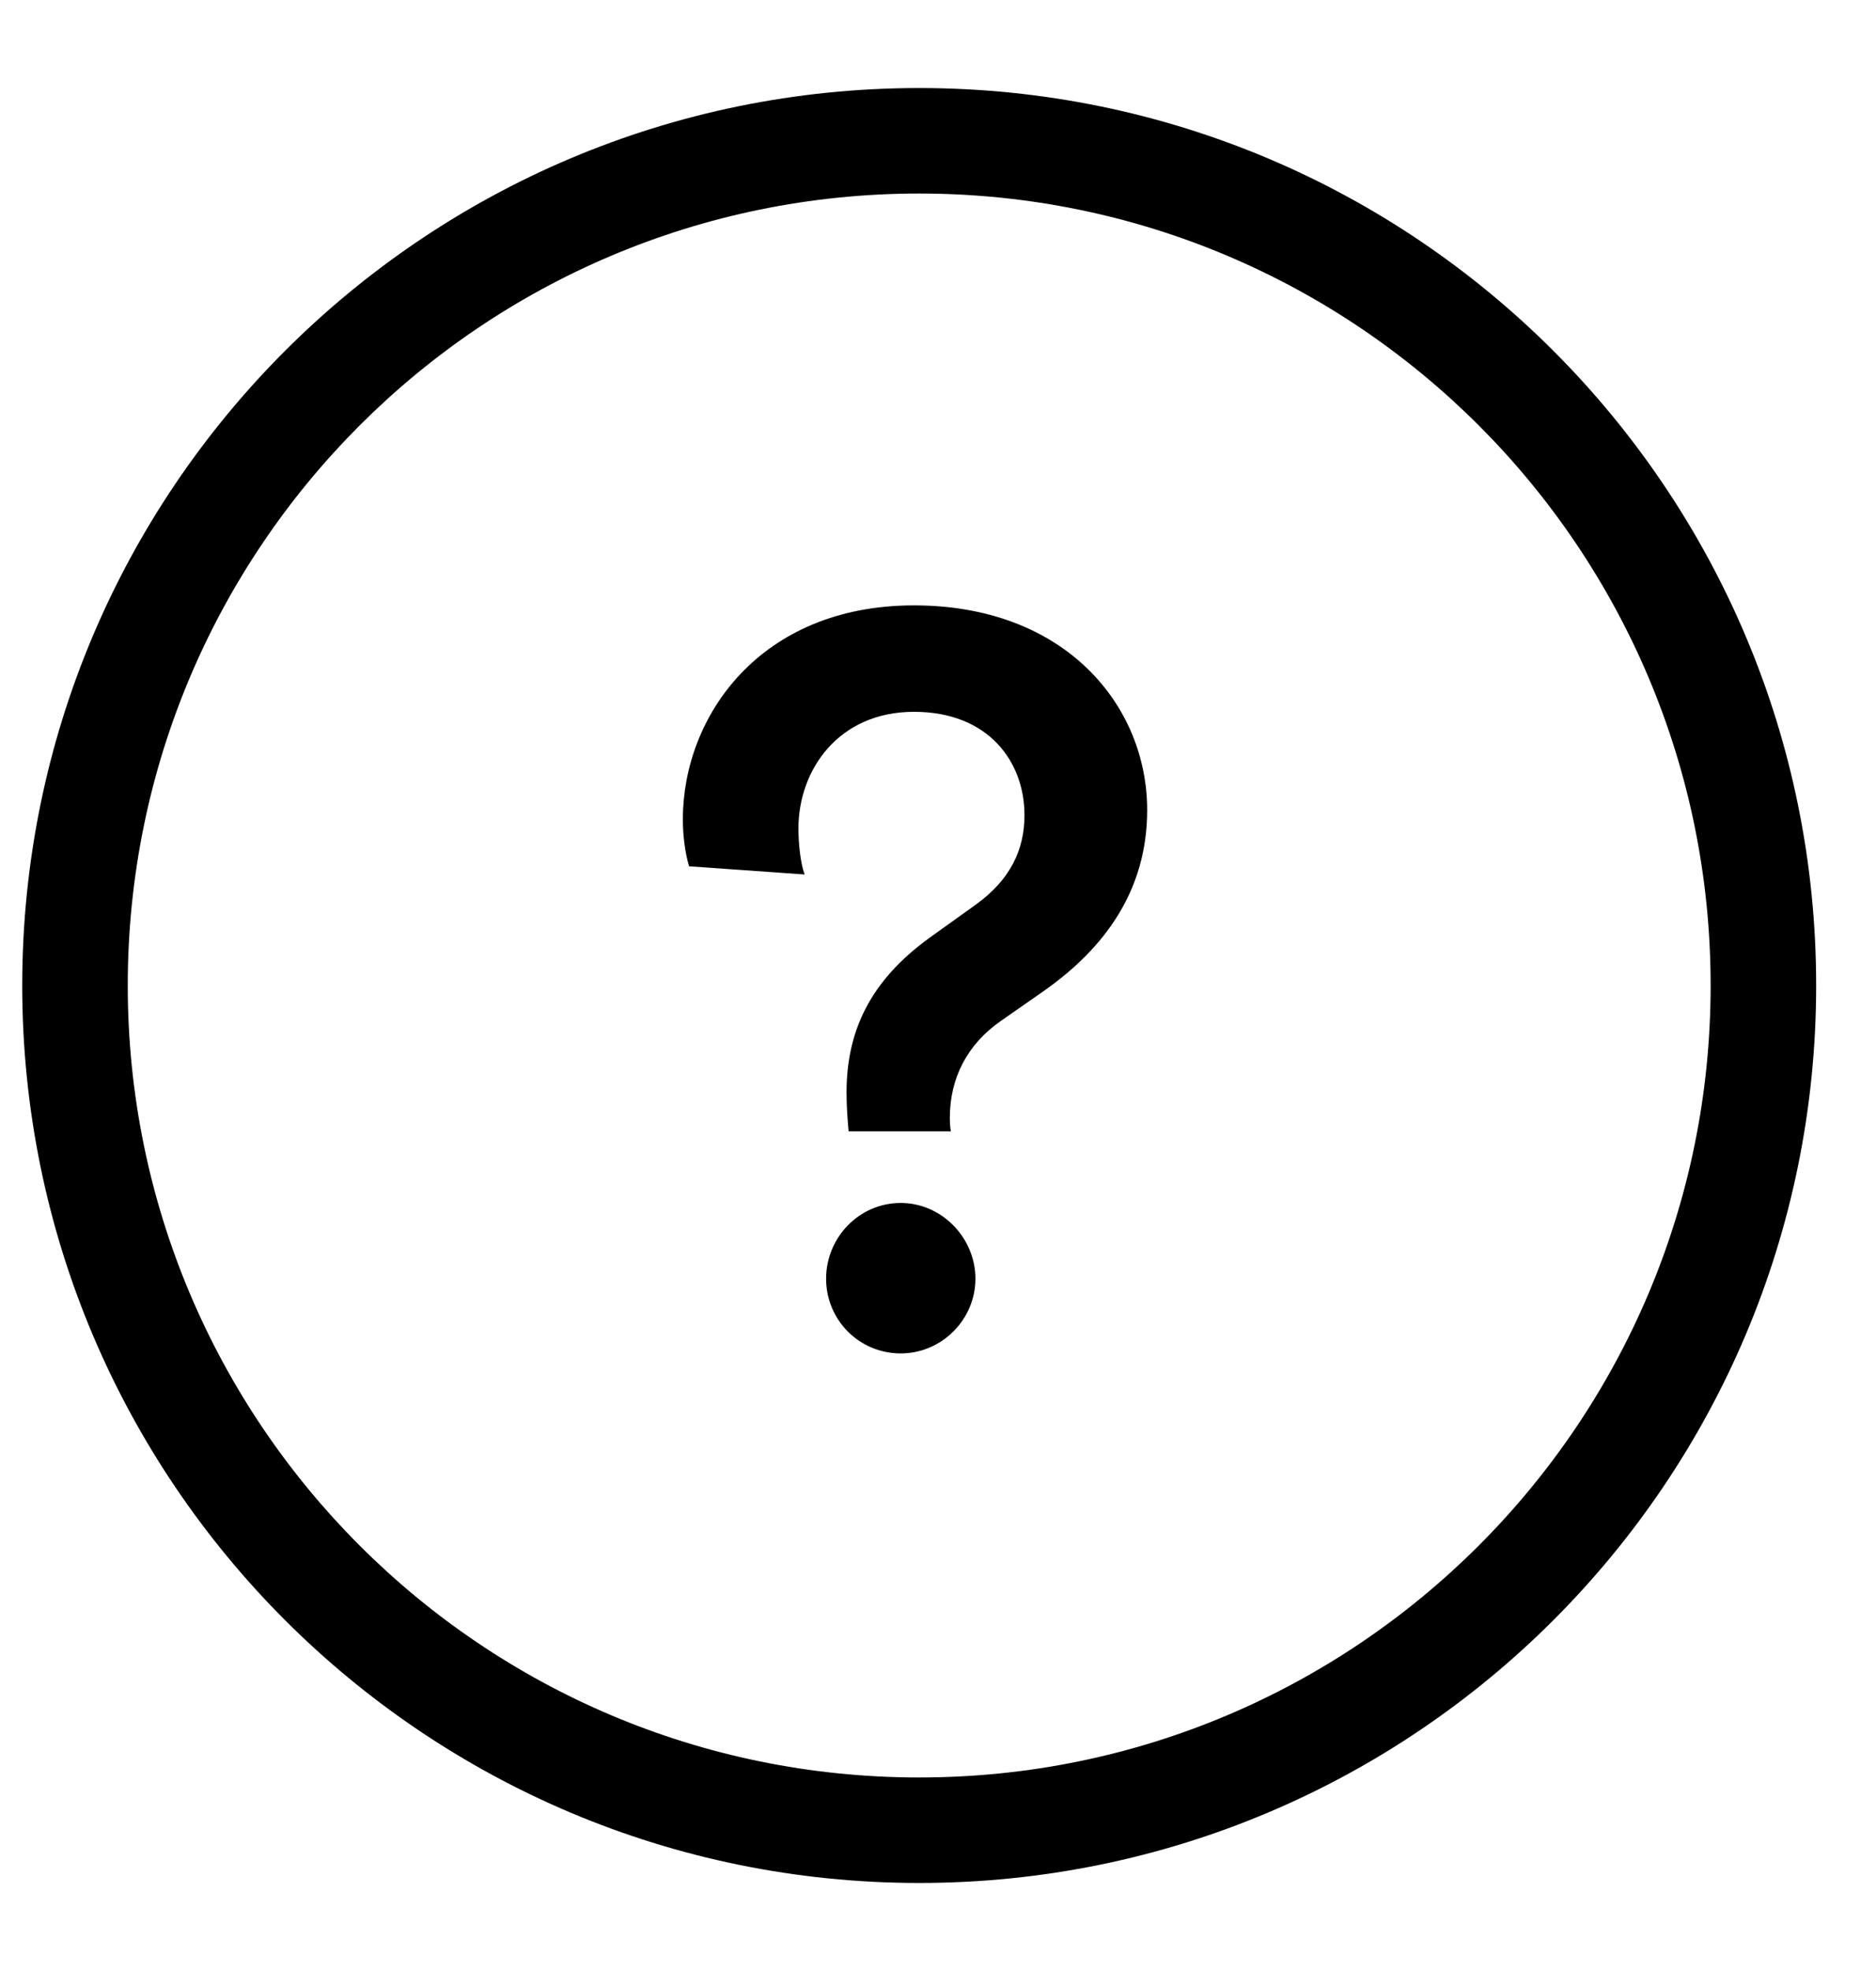
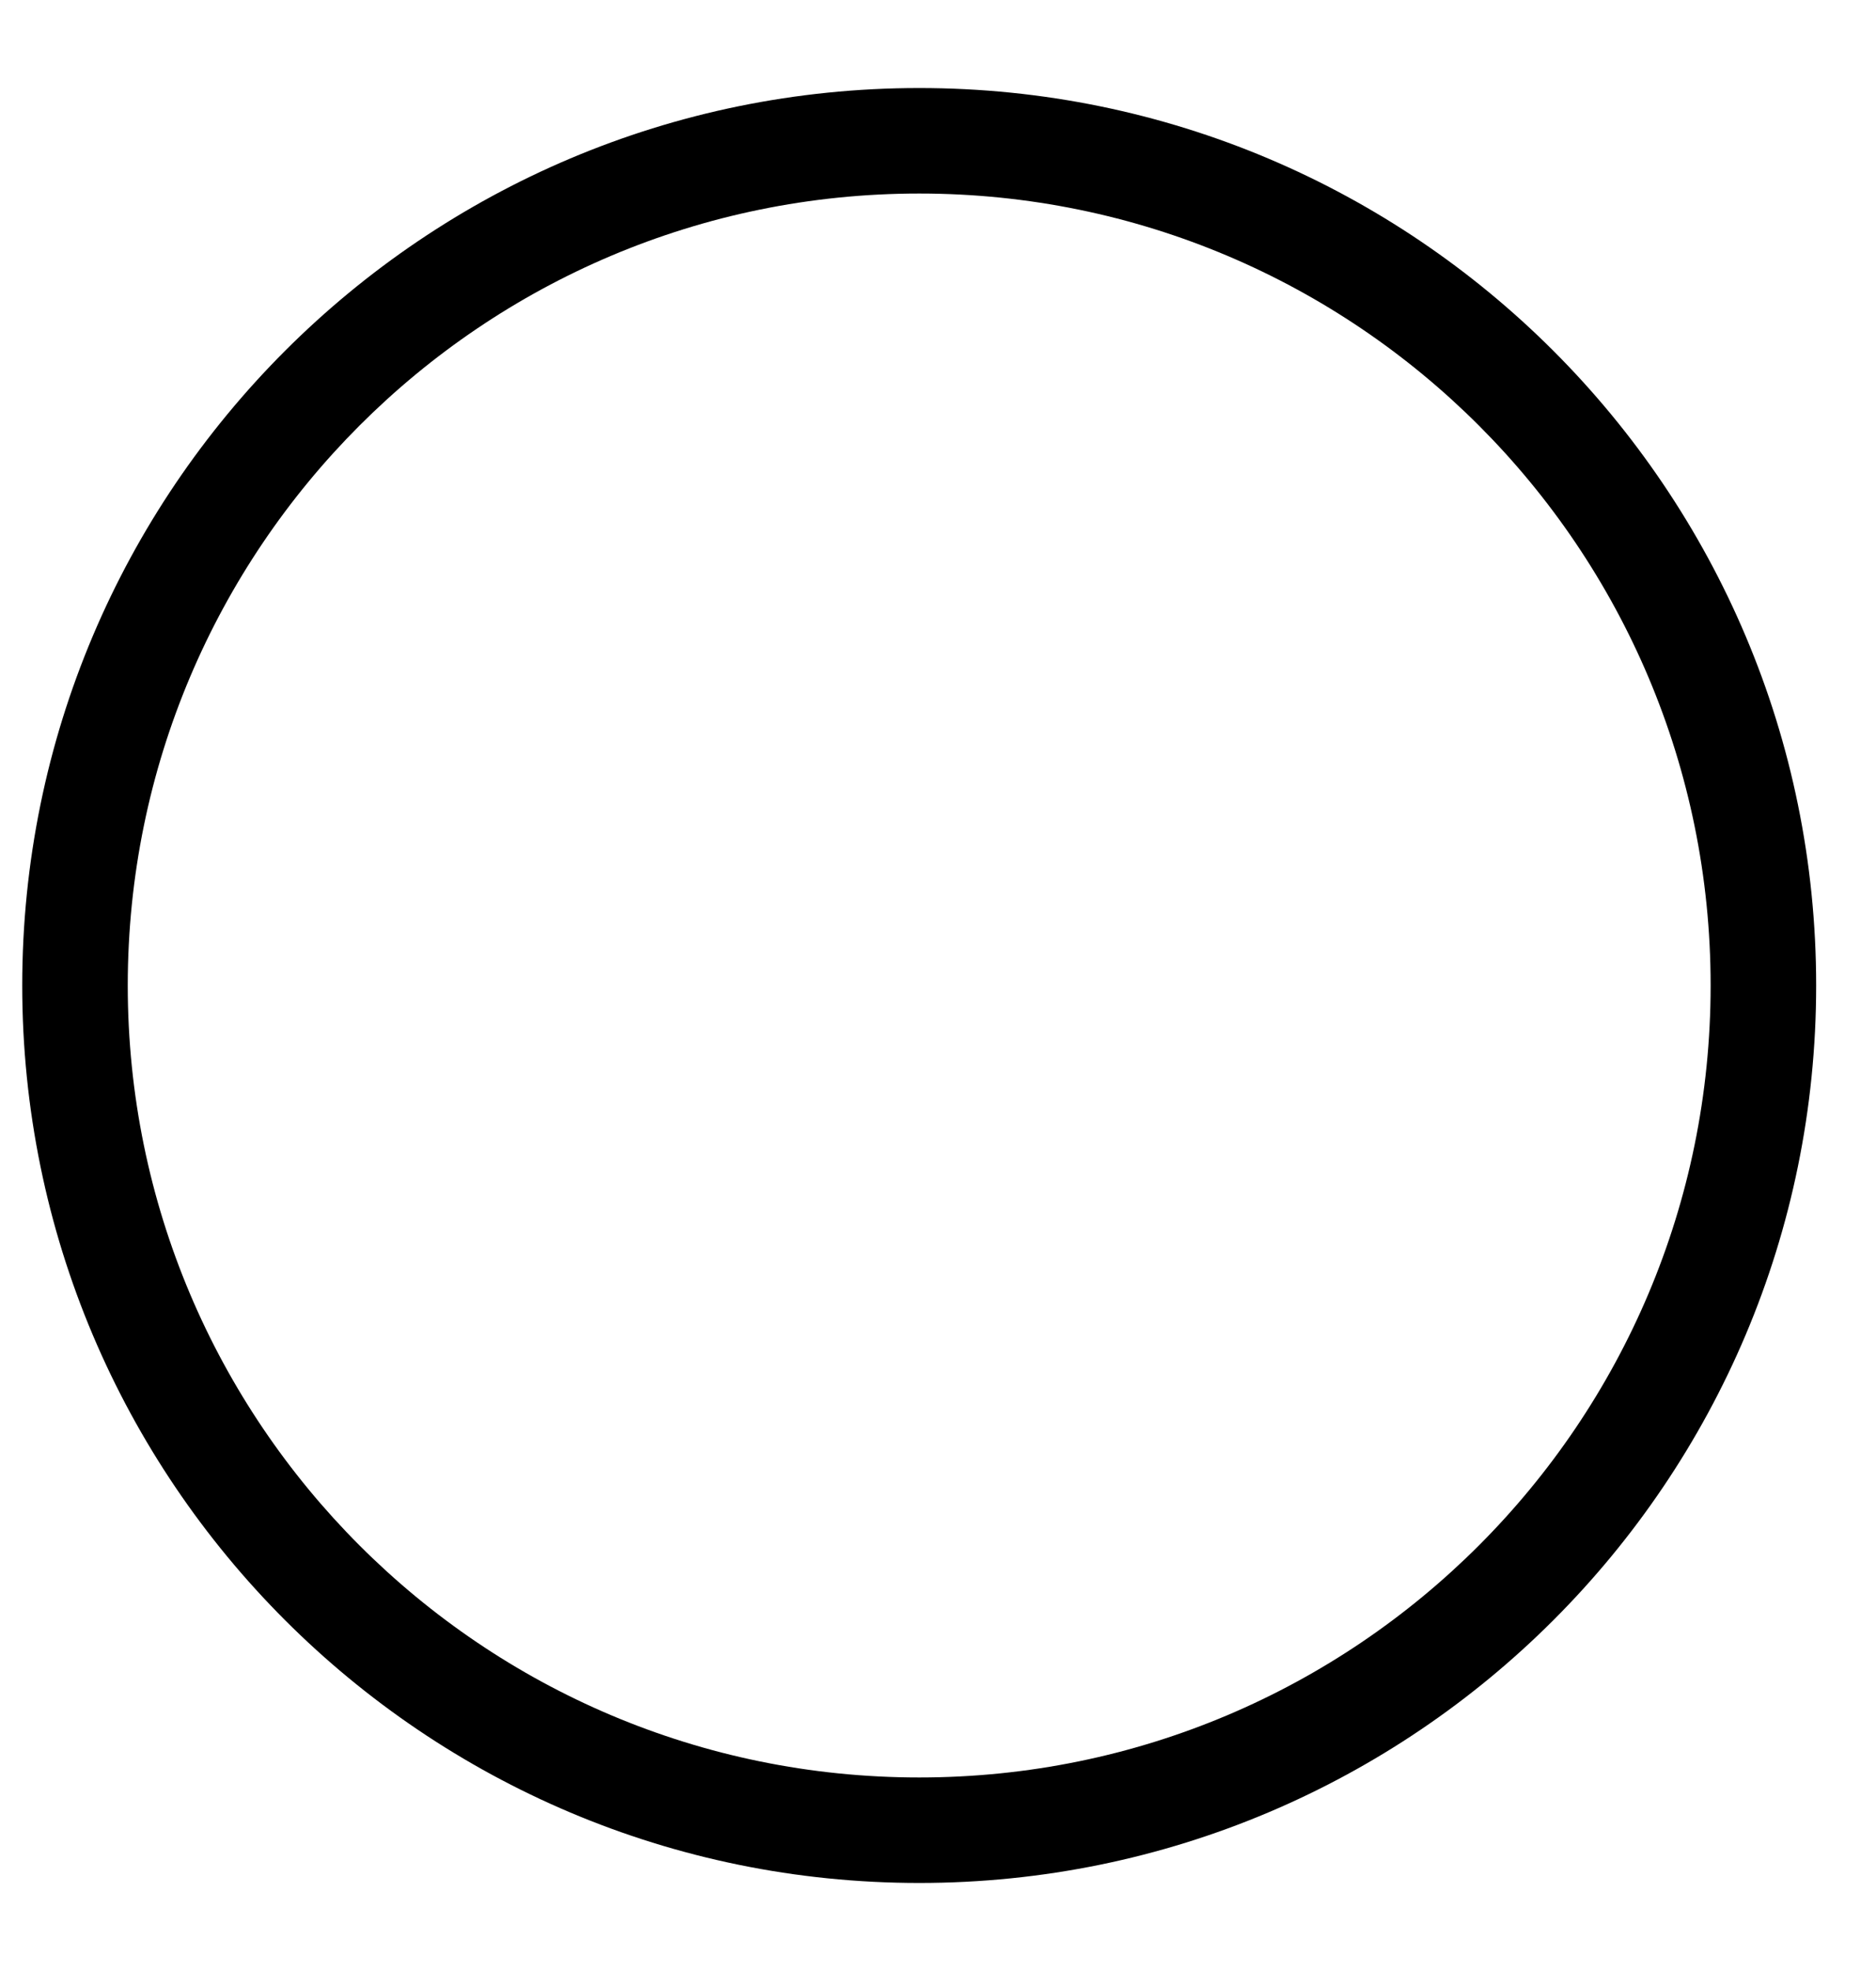
<svg xmlns="http://www.w3.org/2000/svg" width="20" height="21" viewBox="0 0 20 21" fill="none">
-   <path fill-rule="evenodd" clip-rule="evenodd" d="M9.047 12.054H10.137C10.126 11.989 10.126 11.934 10.126 11.912C10.126 11.487 10.311 11.127 10.671 10.877L11.14 10.55C11.772 10.102 12.23 9.492 12.23 8.631C12.23 7.518 11.358 6.45 9.744 6.45C8.098 6.45 7.28 7.638 7.28 8.729C7.28 8.903 7.302 9.078 7.346 9.23L8.578 9.317C8.534 9.198 8.512 8.99 8.512 8.827C8.512 8.205 8.938 7.584 9.744 7.584C10.54 7.584 10.922 8.118 10.922 8.685C10.922 9.056 10.769 9.372 10.409 9.634L9.908 9.993C9.276 10.451 9.025 10.986 9.025 11.64C9.025 11.775 9.033 11.885 9.043 12.007C9.044 12.023 9.045 12.038 9.047 12.054ZM9.603 12.817C9.156 12.817 8.807 13.188 8.807 13.624C8.807 14.06 9.156 14.42 9.603 14.42C10.039 14.42 10.399 14.06 10.399 13.624C10.399 13.188 10.039 12.817 9.603 12.817Z" fill="black" />
  <path fill-rule="evenodd" clip-rule="evenodd" d="M9.8 2.062C5.14 2.062 1.362 5.84 1.362 10.5C1.362 15.16 5.14 18.938 9.8 18.938C14.46 18.938 18.237 15.16 18.237 10.5C18.237 5.84 14.46 2.062 9.8 2.062ZM0.237 10.5C0.237 5.219 4.519 0.938 9.8 0.938C15.081 0.938 19.362 5.219 19.362 10.5C19.362 15.781 15.081 20.062 9.8 20.062C4.519 20.062 0.237 15.781 0.237 10.5Z" fill="black" />
</svg>